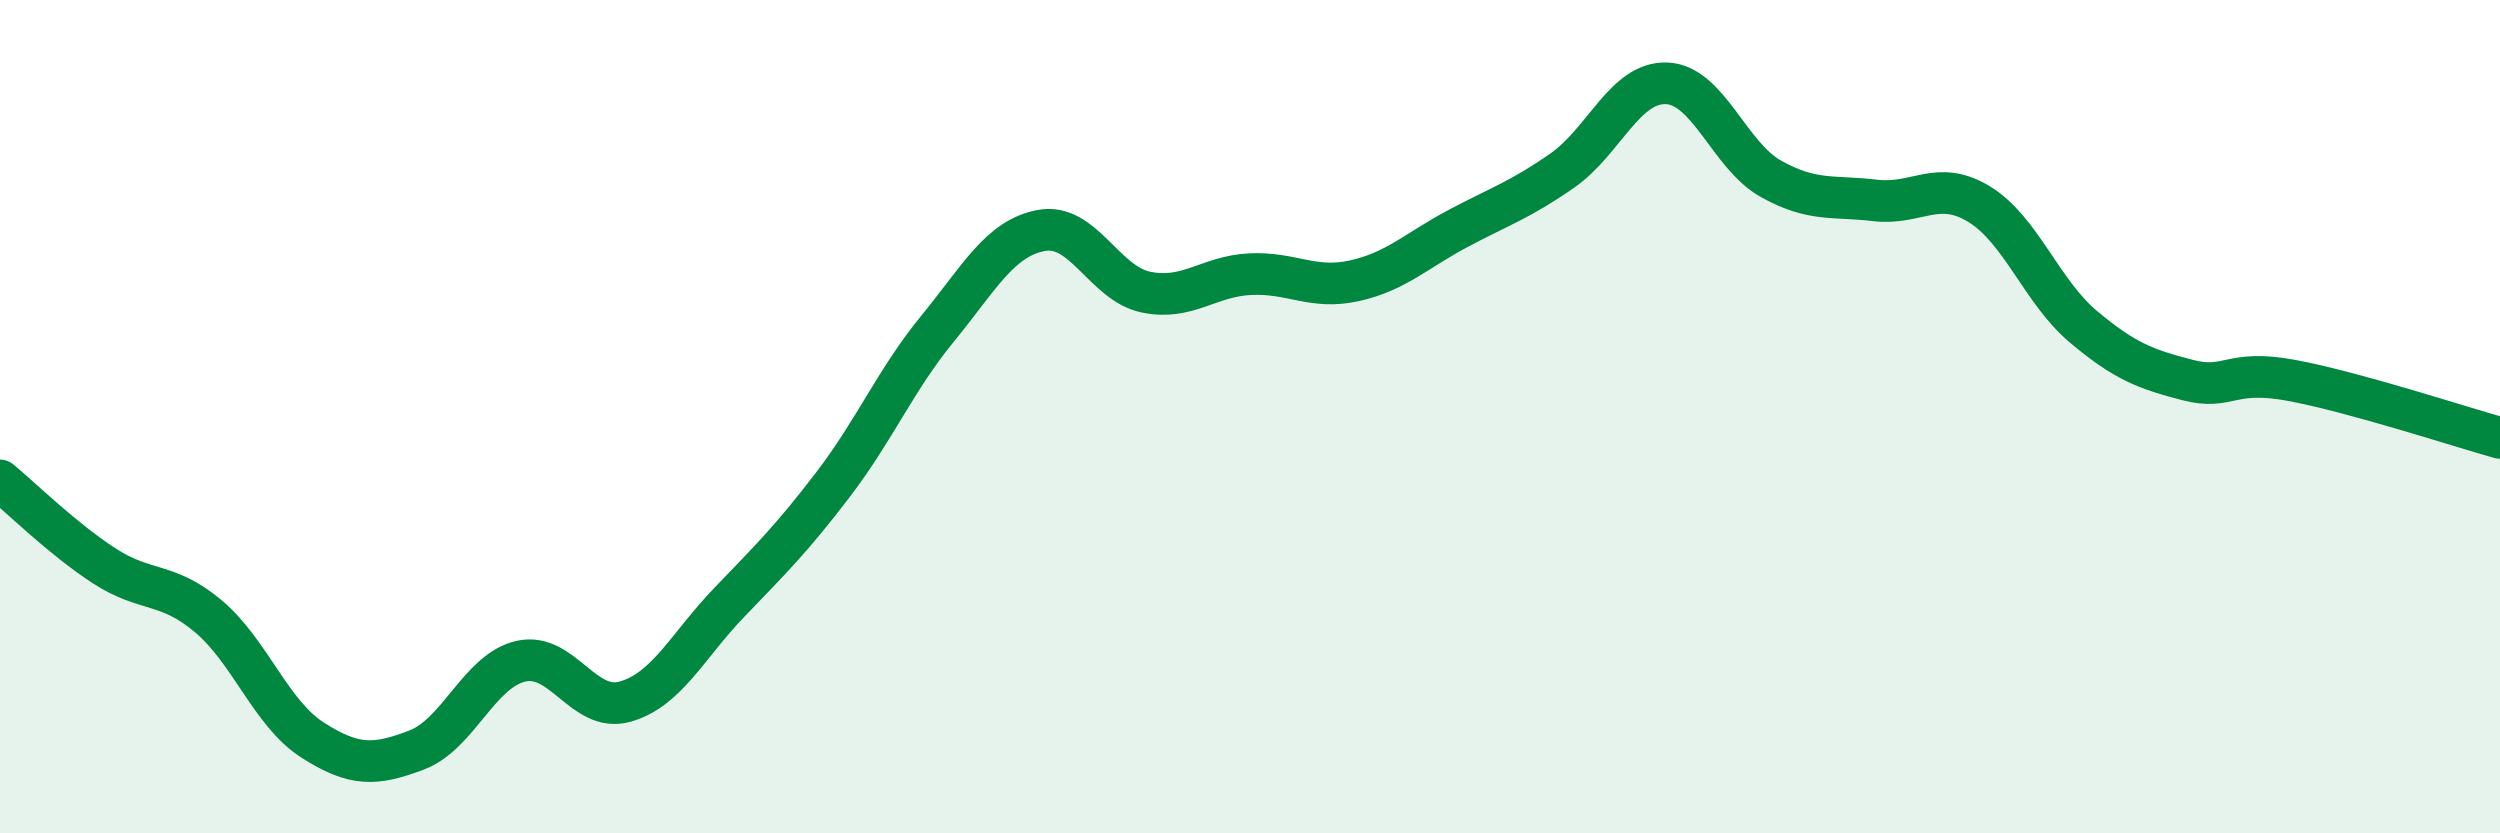
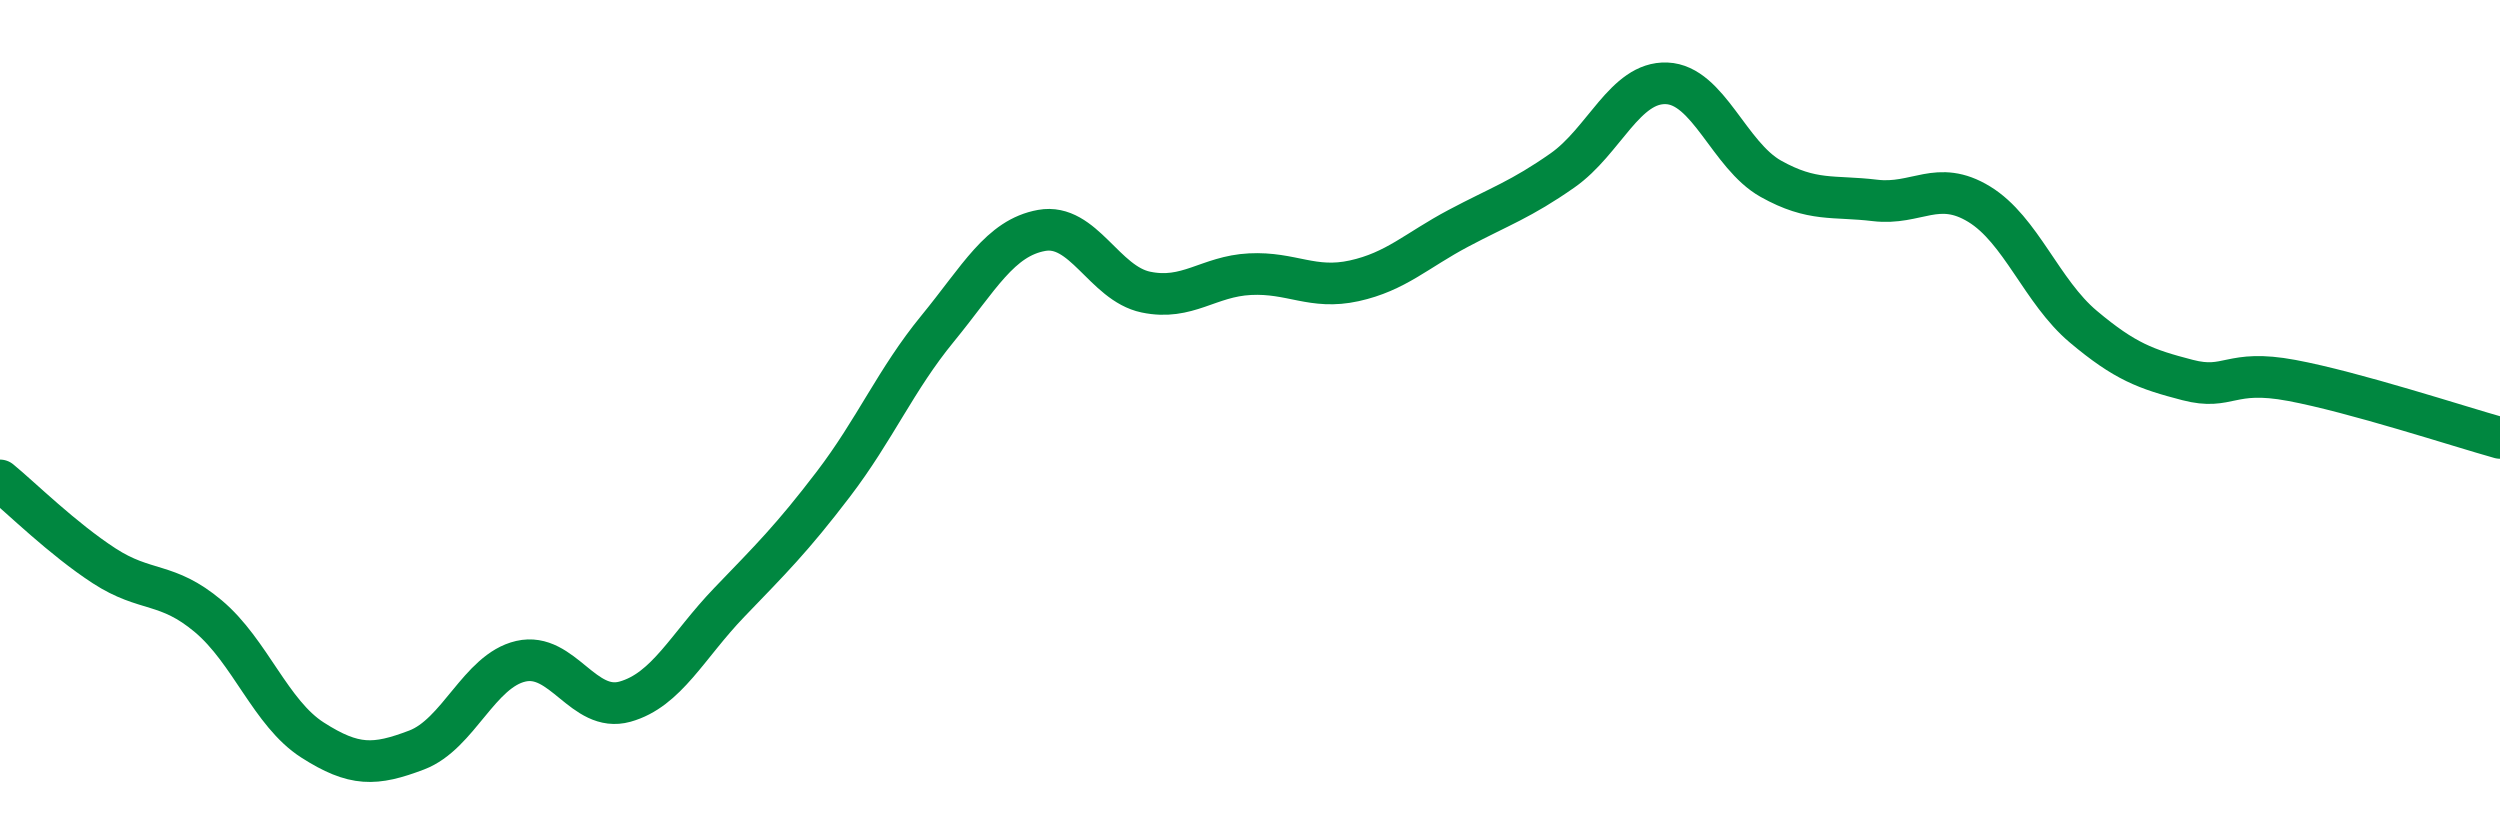
<svg xmlns="http://www.w3.org/2000/svg" width="60" height="20" viewBox="0 0 60 20">
-   <path d="M 0,11.53 C 0.5,11.94 1.5,12.93 2.5,13.58 C 3.5,14.23 4,13.95 5,14.79 C 6,15.63 6.5,17.12 7.5,17.76 C 8.5,18.4 9,18.38 10,18 C 11,17.62 11.5,16.1 12.5,15.87 C 13.5,15.64 14,17.12 15,16.84 C 16,16.56 16.5,15.5 17.5,14.46 C 18.5,13.42 19,12.93 20,11.62 C 21,10.31 21.5,9.11 22.5,7.89 C 23.5,6.67 24,5.71 25,5.53 C 26,5.35 26.5,6.8 27.5,7.01 C 28.5,7.22 29,6.63 30,6.58 C 31,6.53 31.5,6.96 32.5,6.74 C 33.5,6.52 34,6.01 35,5.48 C 36,4.95 36.5,4.79 37.5,4.09 C 38.5,3.39 39,1.96 40,2 C 41,2.04 41.5,3.73 42.5,4.29 C 43.5,4.85 44,4.69 45,4.81 C 46,4.93 46.5,4.29 47.5,4.9 C 48.5,5.51 49,7 50,7.84 C 51,8.68 51.5,8.86 52.5,9.12 C 53.5,9.38 53.5,8.85 55,9.13 C 56.5,9.41 59,10.23 60,10.51L60 20L0 20Z" fill="#008740" opacity="0.1" stroke-linecap="round" stroke-linejoin="round" />
  <path d="M 0,11.53 C 0.5,11.94 1.5,12.93 2.5,13.58 C 3.5,14.23 4,13.95 5,14.79 C 6,15.63 6.5,17.12 7.5,17.76 C 8.5,18.4 9,18.38 10,18 C 11,17.62 11.5,16.1 12.5,15.87 C 13.5,15.64 14,17.12 15,16.84 C 16,16.56 16.5,15.5 17.5,14.46 C 18.5,13.42 19,12.93 20,11.62 C 21,10.31 21.5,9.11 22.5,7.89 C 23.5,6.67 24,5.71 25,5.53 C 26,5.35 26.5,6.8 27.5,7.01 C 28.5,7.22 29,6.63 30,6.58 C 31,6.53 31.5,6.96 32.5,6.74 C 33.5,6.52 34,6.01 35,5.48 C 36,4.95 36.5,4.79 37.5,4.09 C 38.5,3.39 39,1.96 40,2 C 41,2.04 41.5,3.73 42.5,4.29 C 43.5,4.85 44,4.69 45,4.81 C 46,4.93 46.5,4.29 47.5,4.9 C 48.5,5.51 49,7 50,7.84 C 51,8.68 51.5,8.86 52.5,9.12 C 53.5,9.38 53.5,8.85 55,9.13 C 56.5,9.41 59,10.23 60,10.51" stroke="#008740" stroke-width="1" fill="none" stroke-linecap="round" stroke-linejoin="round" />
</svg>